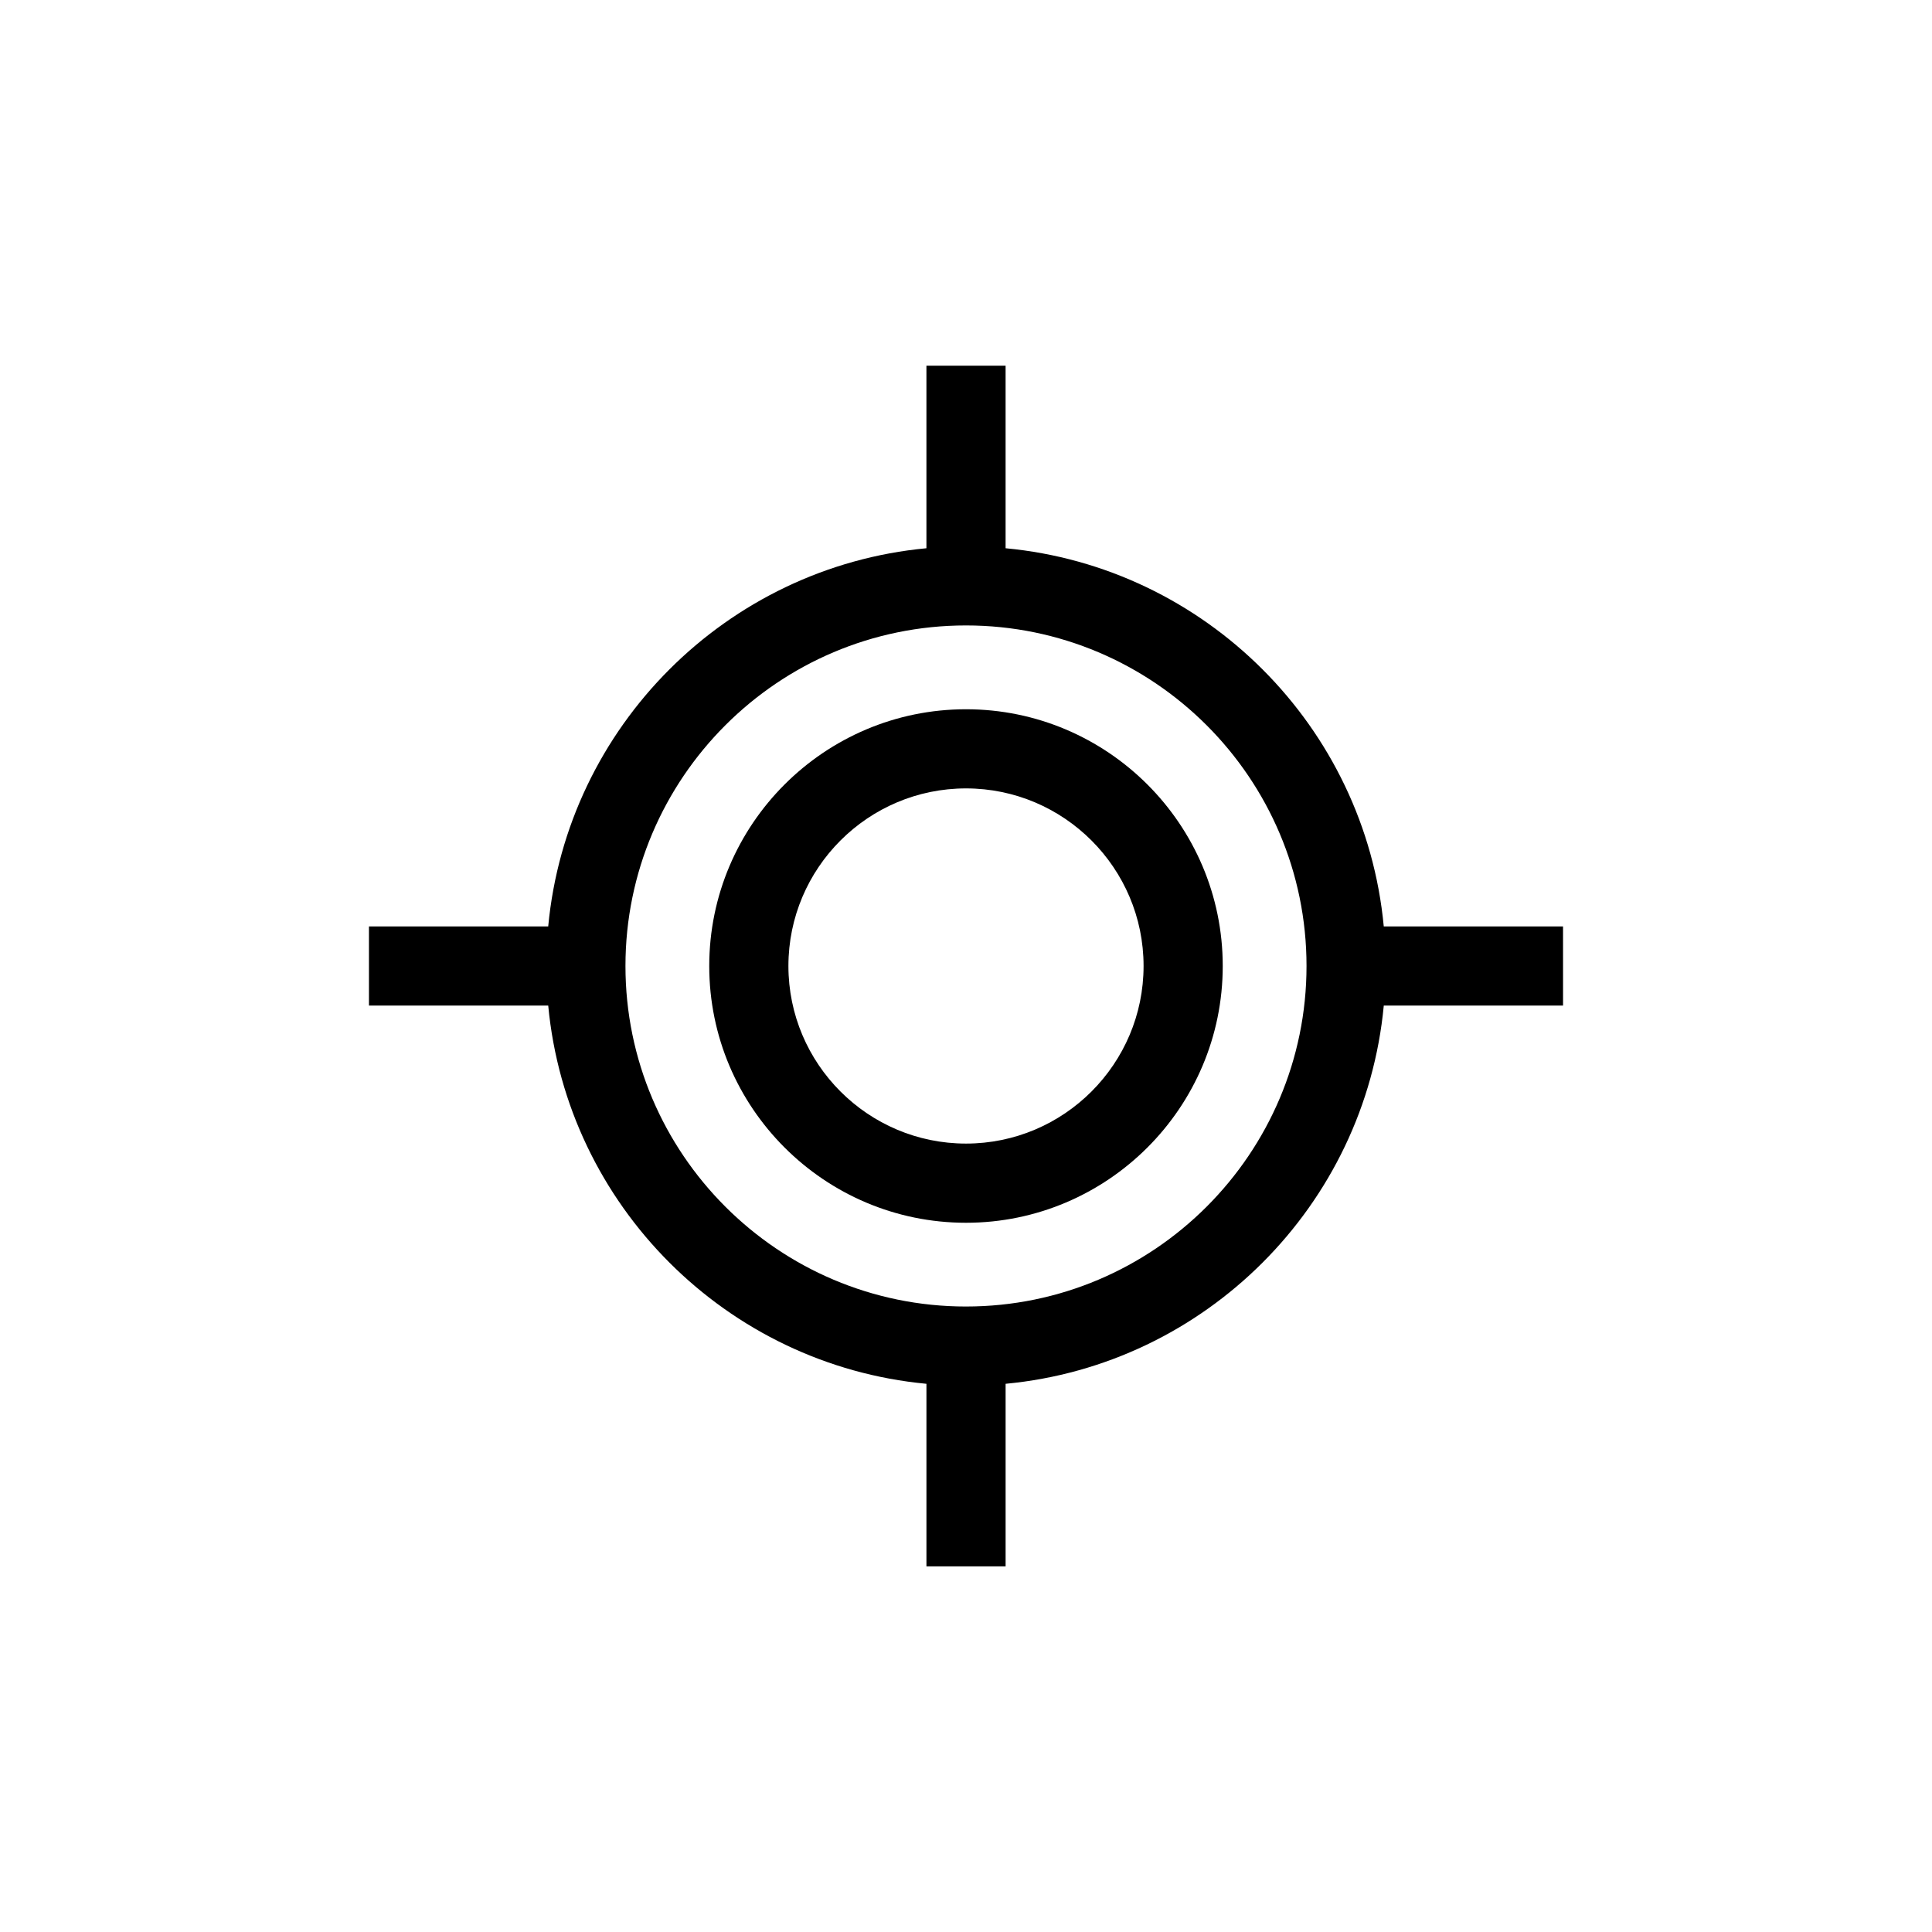
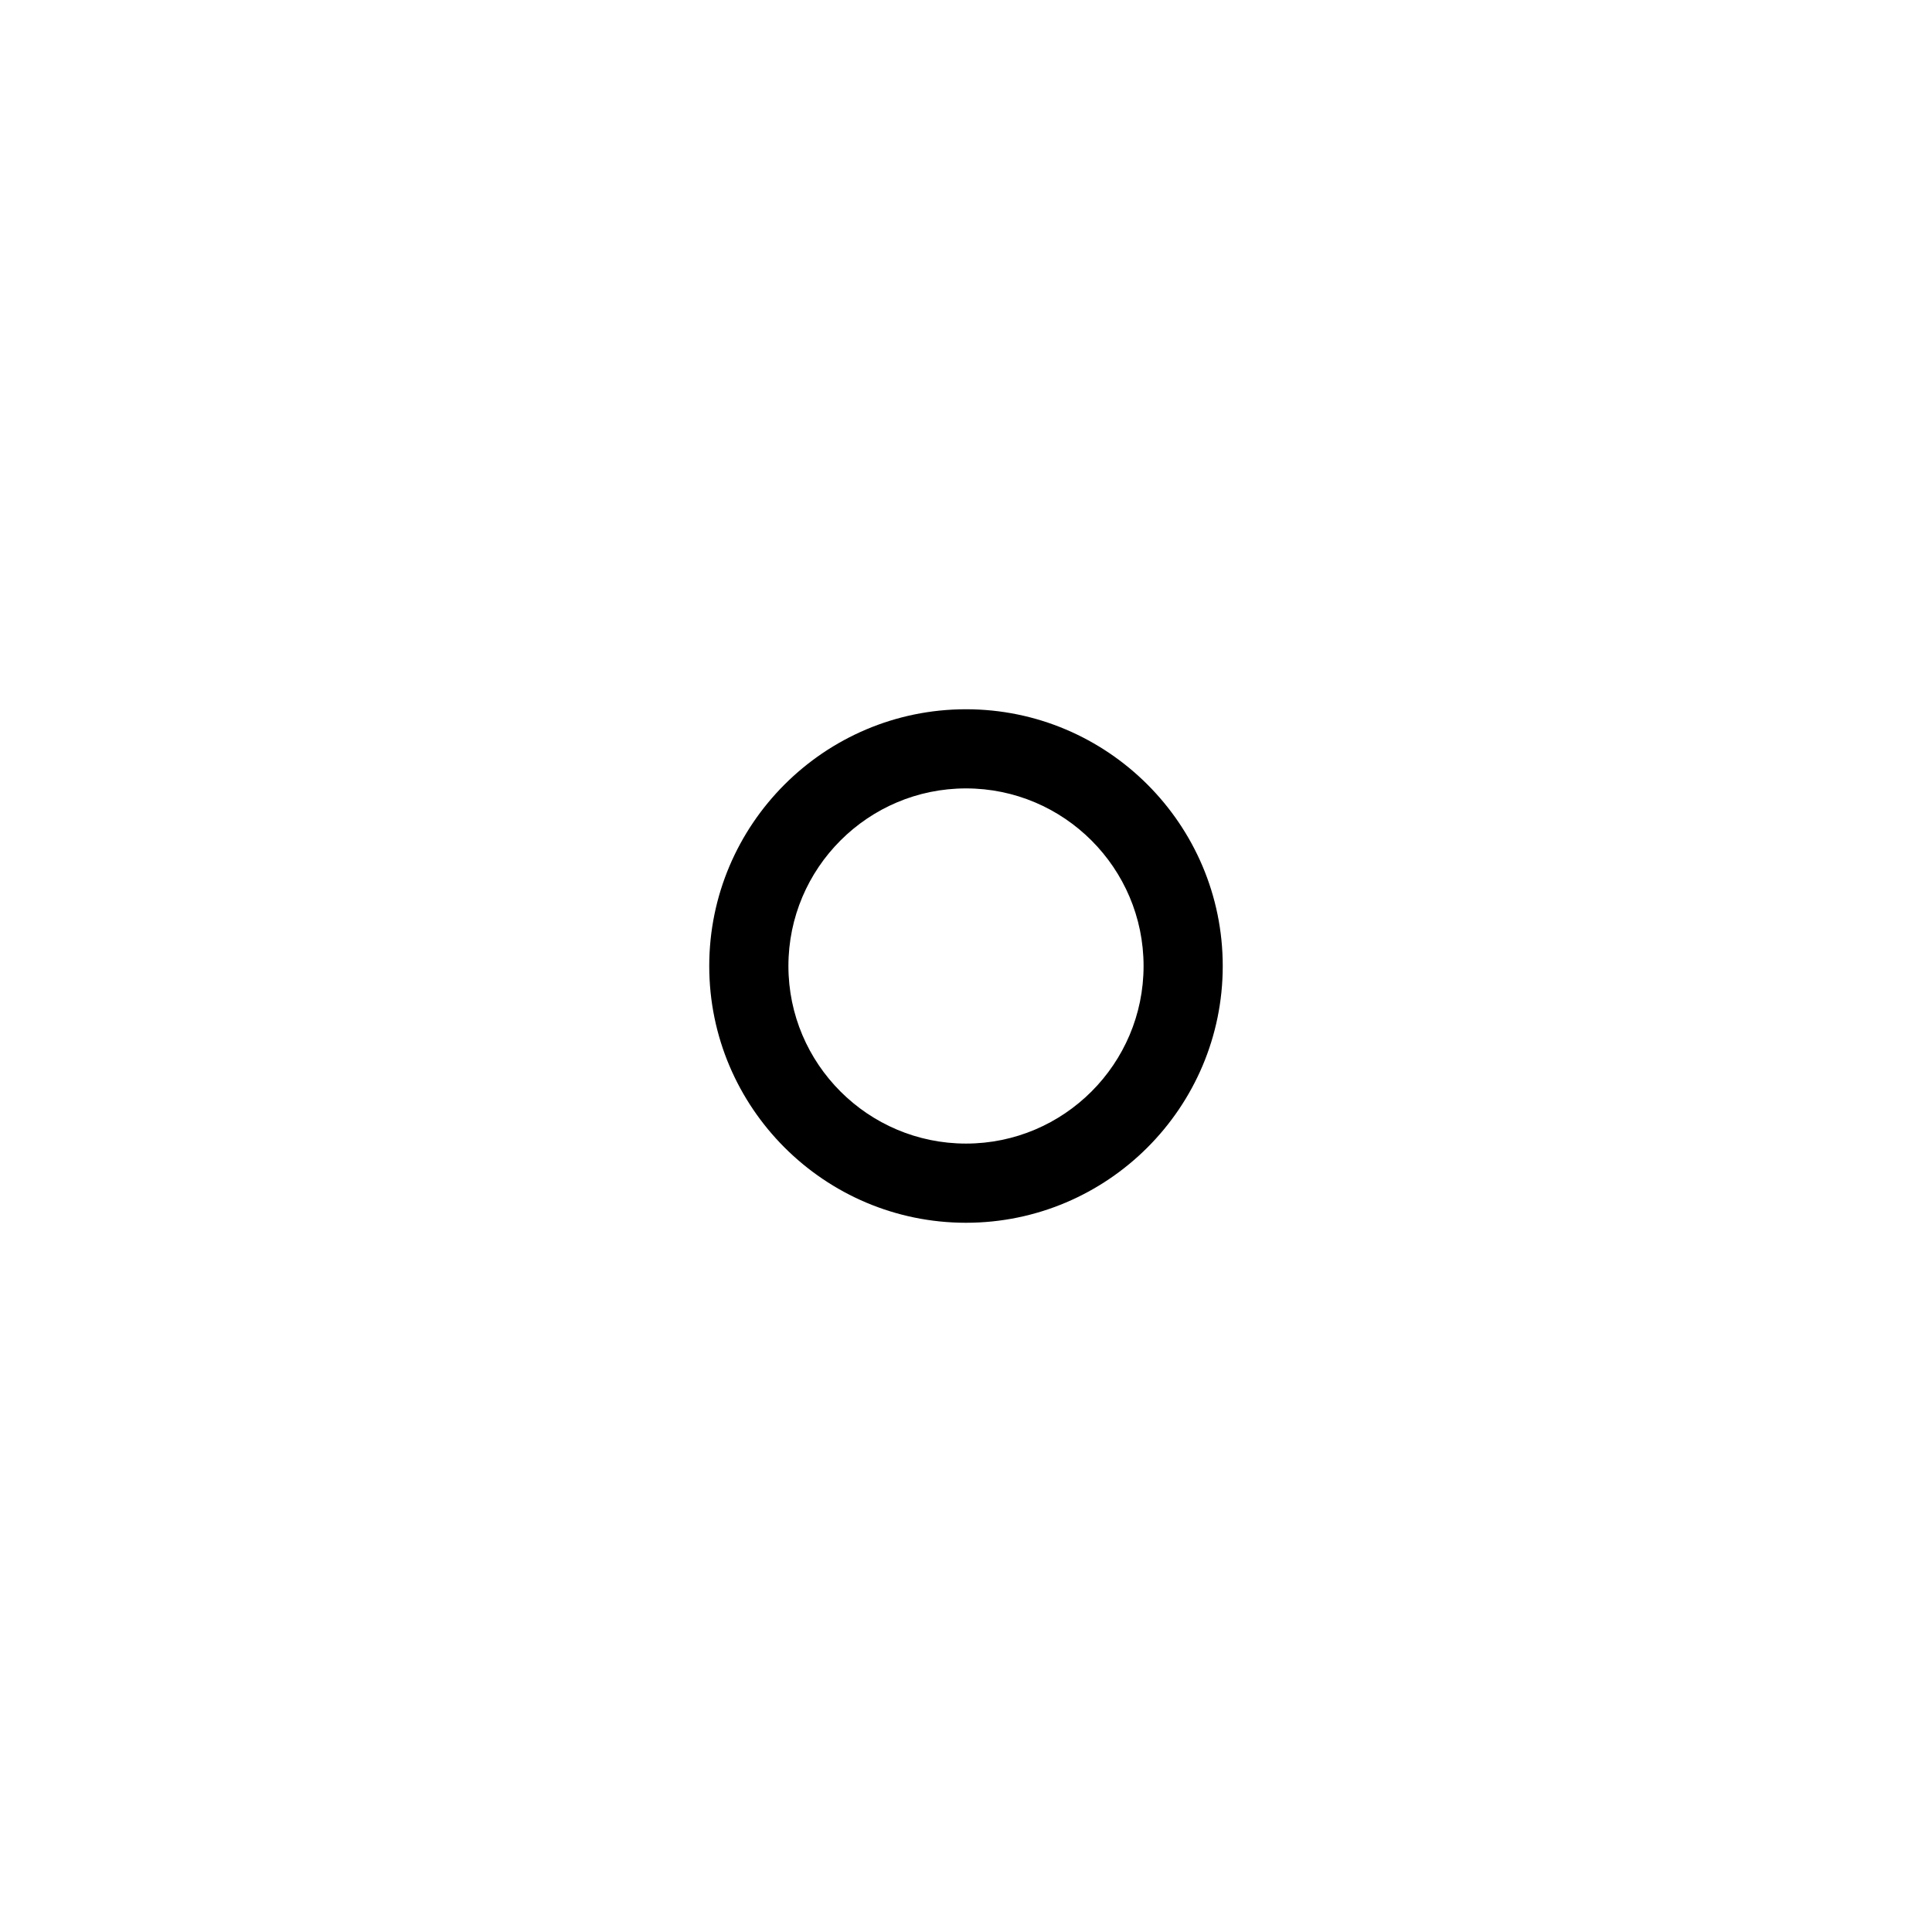
<svg xmlns="http://www.w3.org/2000/svg" fill="#000000" width="800px" height="800px" version="1.1" viewBox="144 144 512 512">
  <g>
-     <path d="m558.22 389.51h-47.508c-4.984-52.969-47.258-95.246-100.22-100.22v-48.383h-20.98v48.383c-52.973 4.977-95.25 47.254-100.23 100.22h-47.504v20.98h47.508c4.984 52.969 47.258 95.242 100.23 100.23v48.383h20.98v-48.383c52.965-4.984 95.238-47.258 100.22-100.23h47.508zm-158.22 100.73c-49.758 0-90.246-40.484-90.246-90.246 0-49.762 40.484-90.246 90.246-90.246 49.762 0.004 90.242 40.488 90.242 90.25 0 49.758-40.484 90.242-90.242 90.242z" />
    <path d="m400 331.96c-37.516 0-68.043 30.523-68.043 68.043s30.523 68.043 68.043 68.043c37.52-0.004 68.039-30.527 68.039-68.043s-30.523-68.043-68.039-68.043zm0 115.1c-25.949 0-47.062-21.109-47.062-47.062 0-25.949 21.113-47.062 47.062-47.062 25.949 0.004 47.059 21.117 47.059 47.066s-21.113 47.059-47.059 47.059z" />
  </g>
</svg>